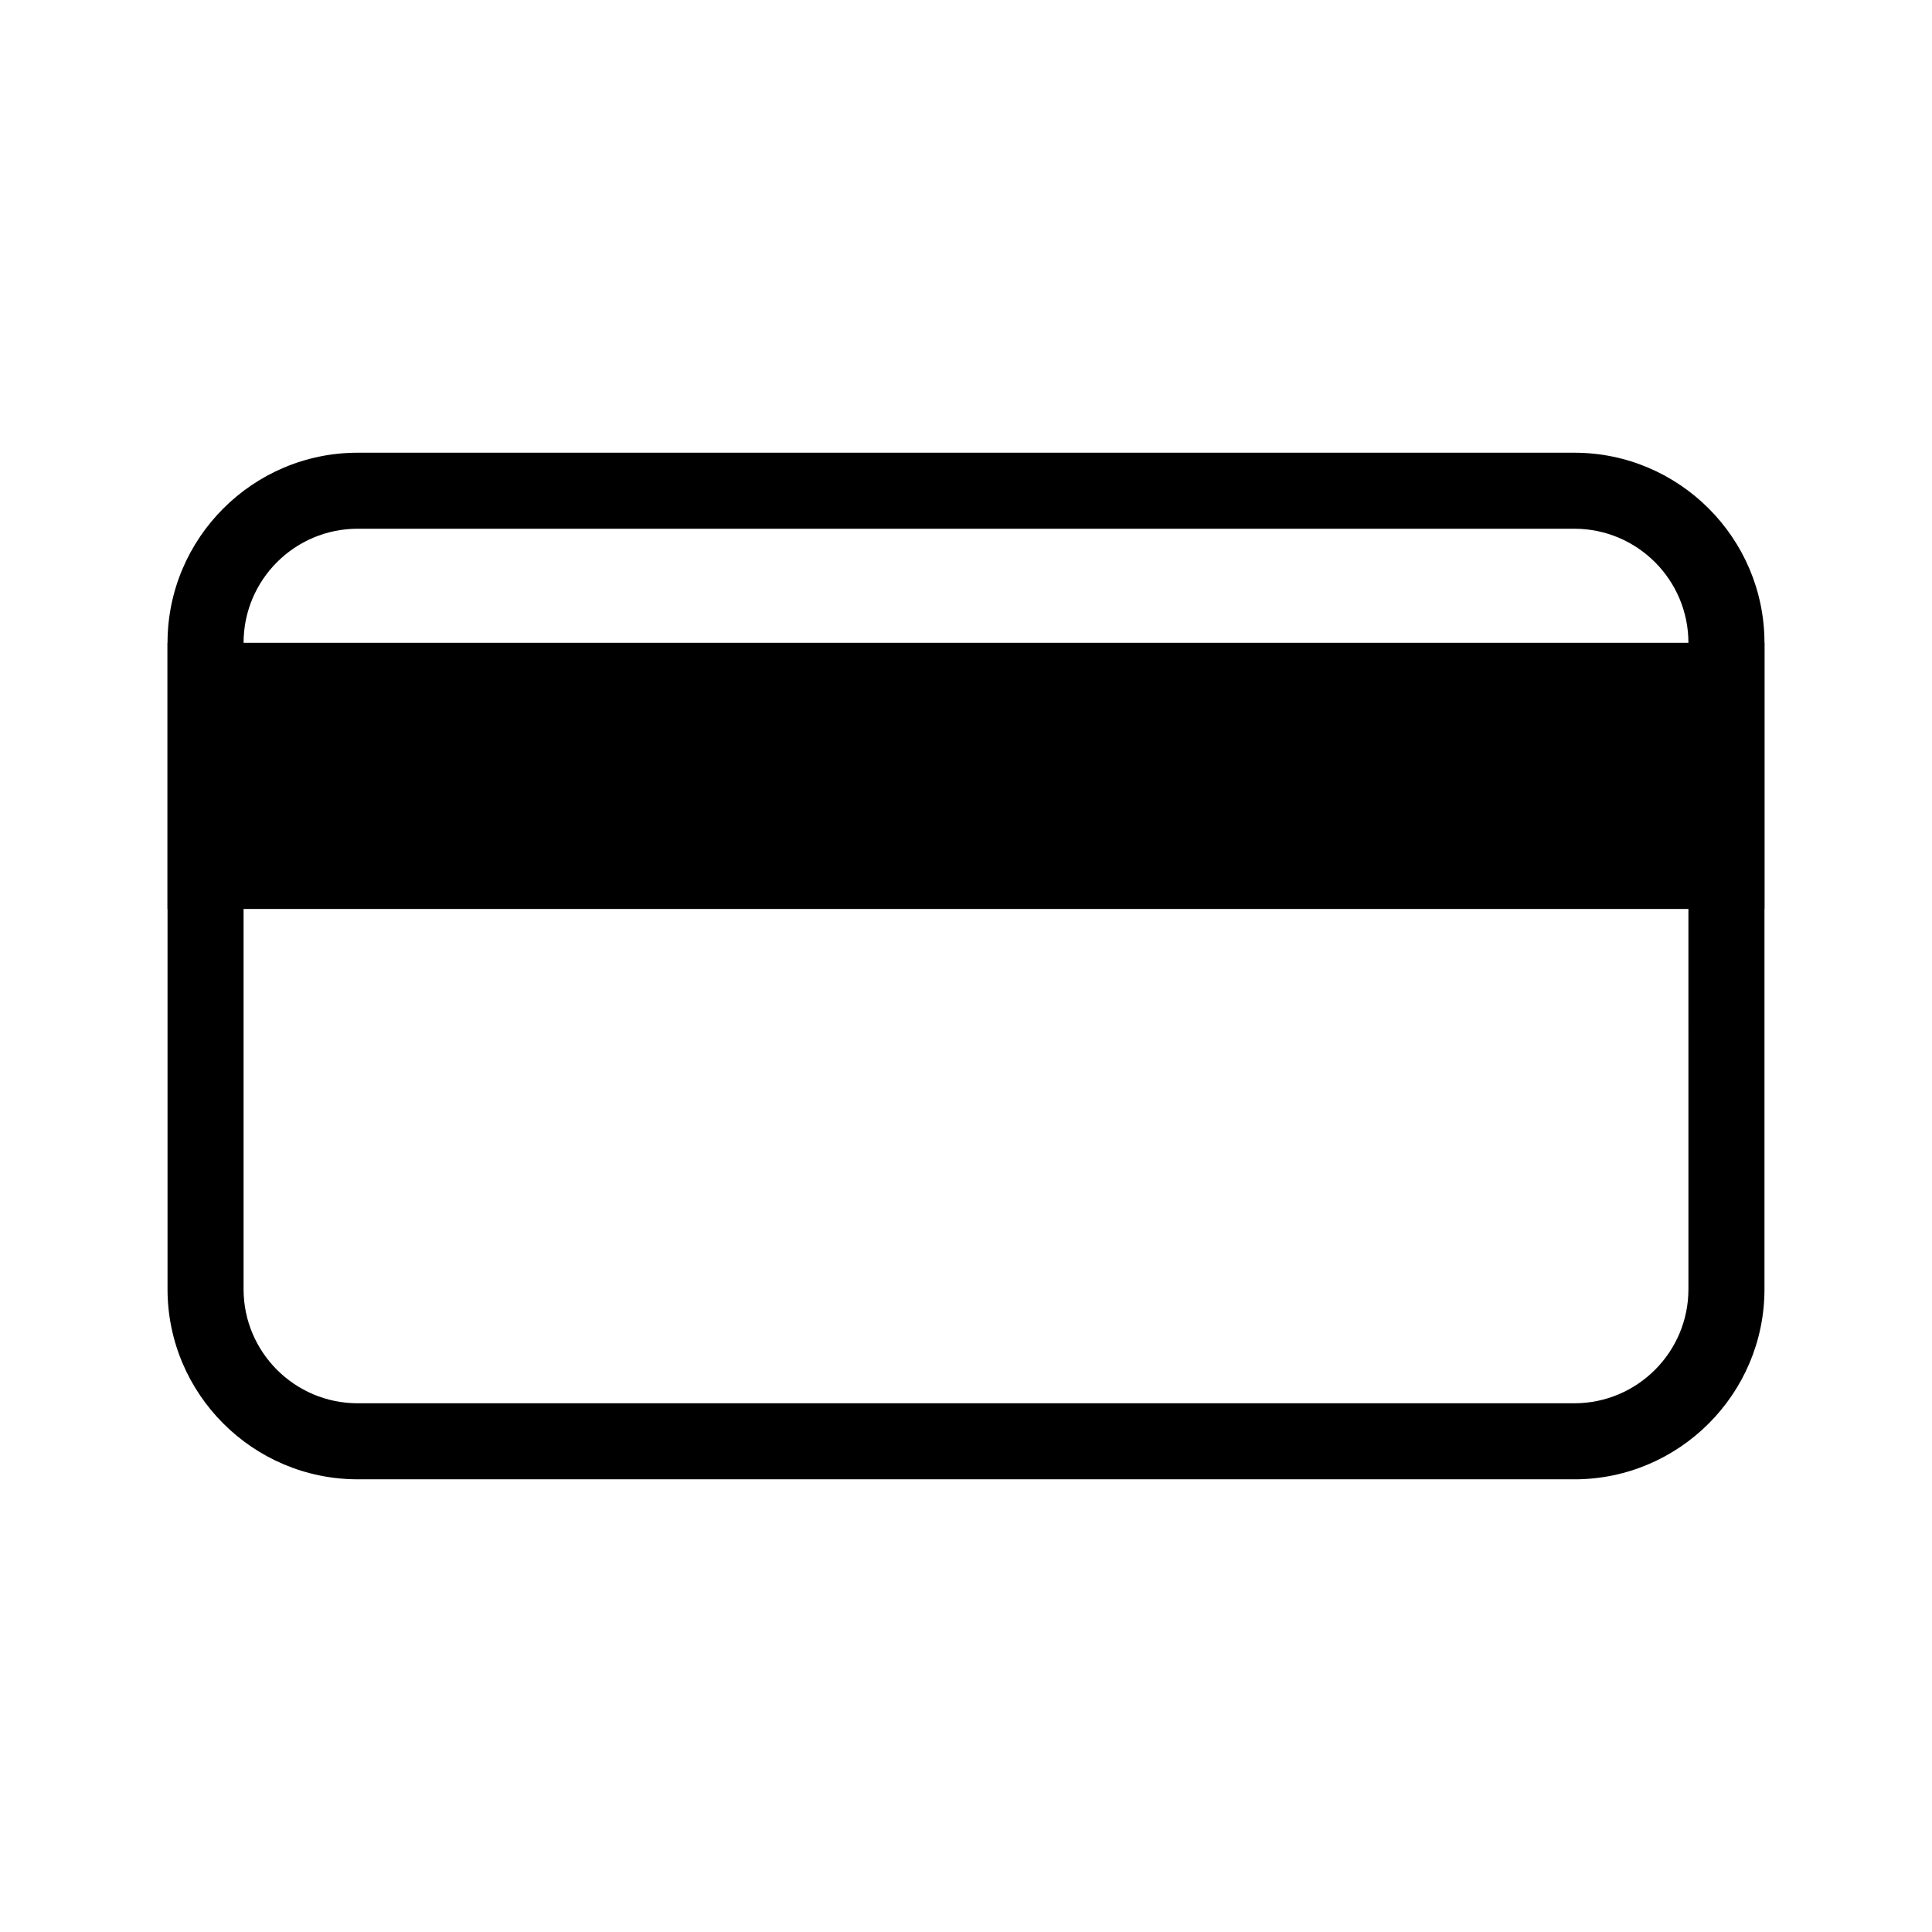
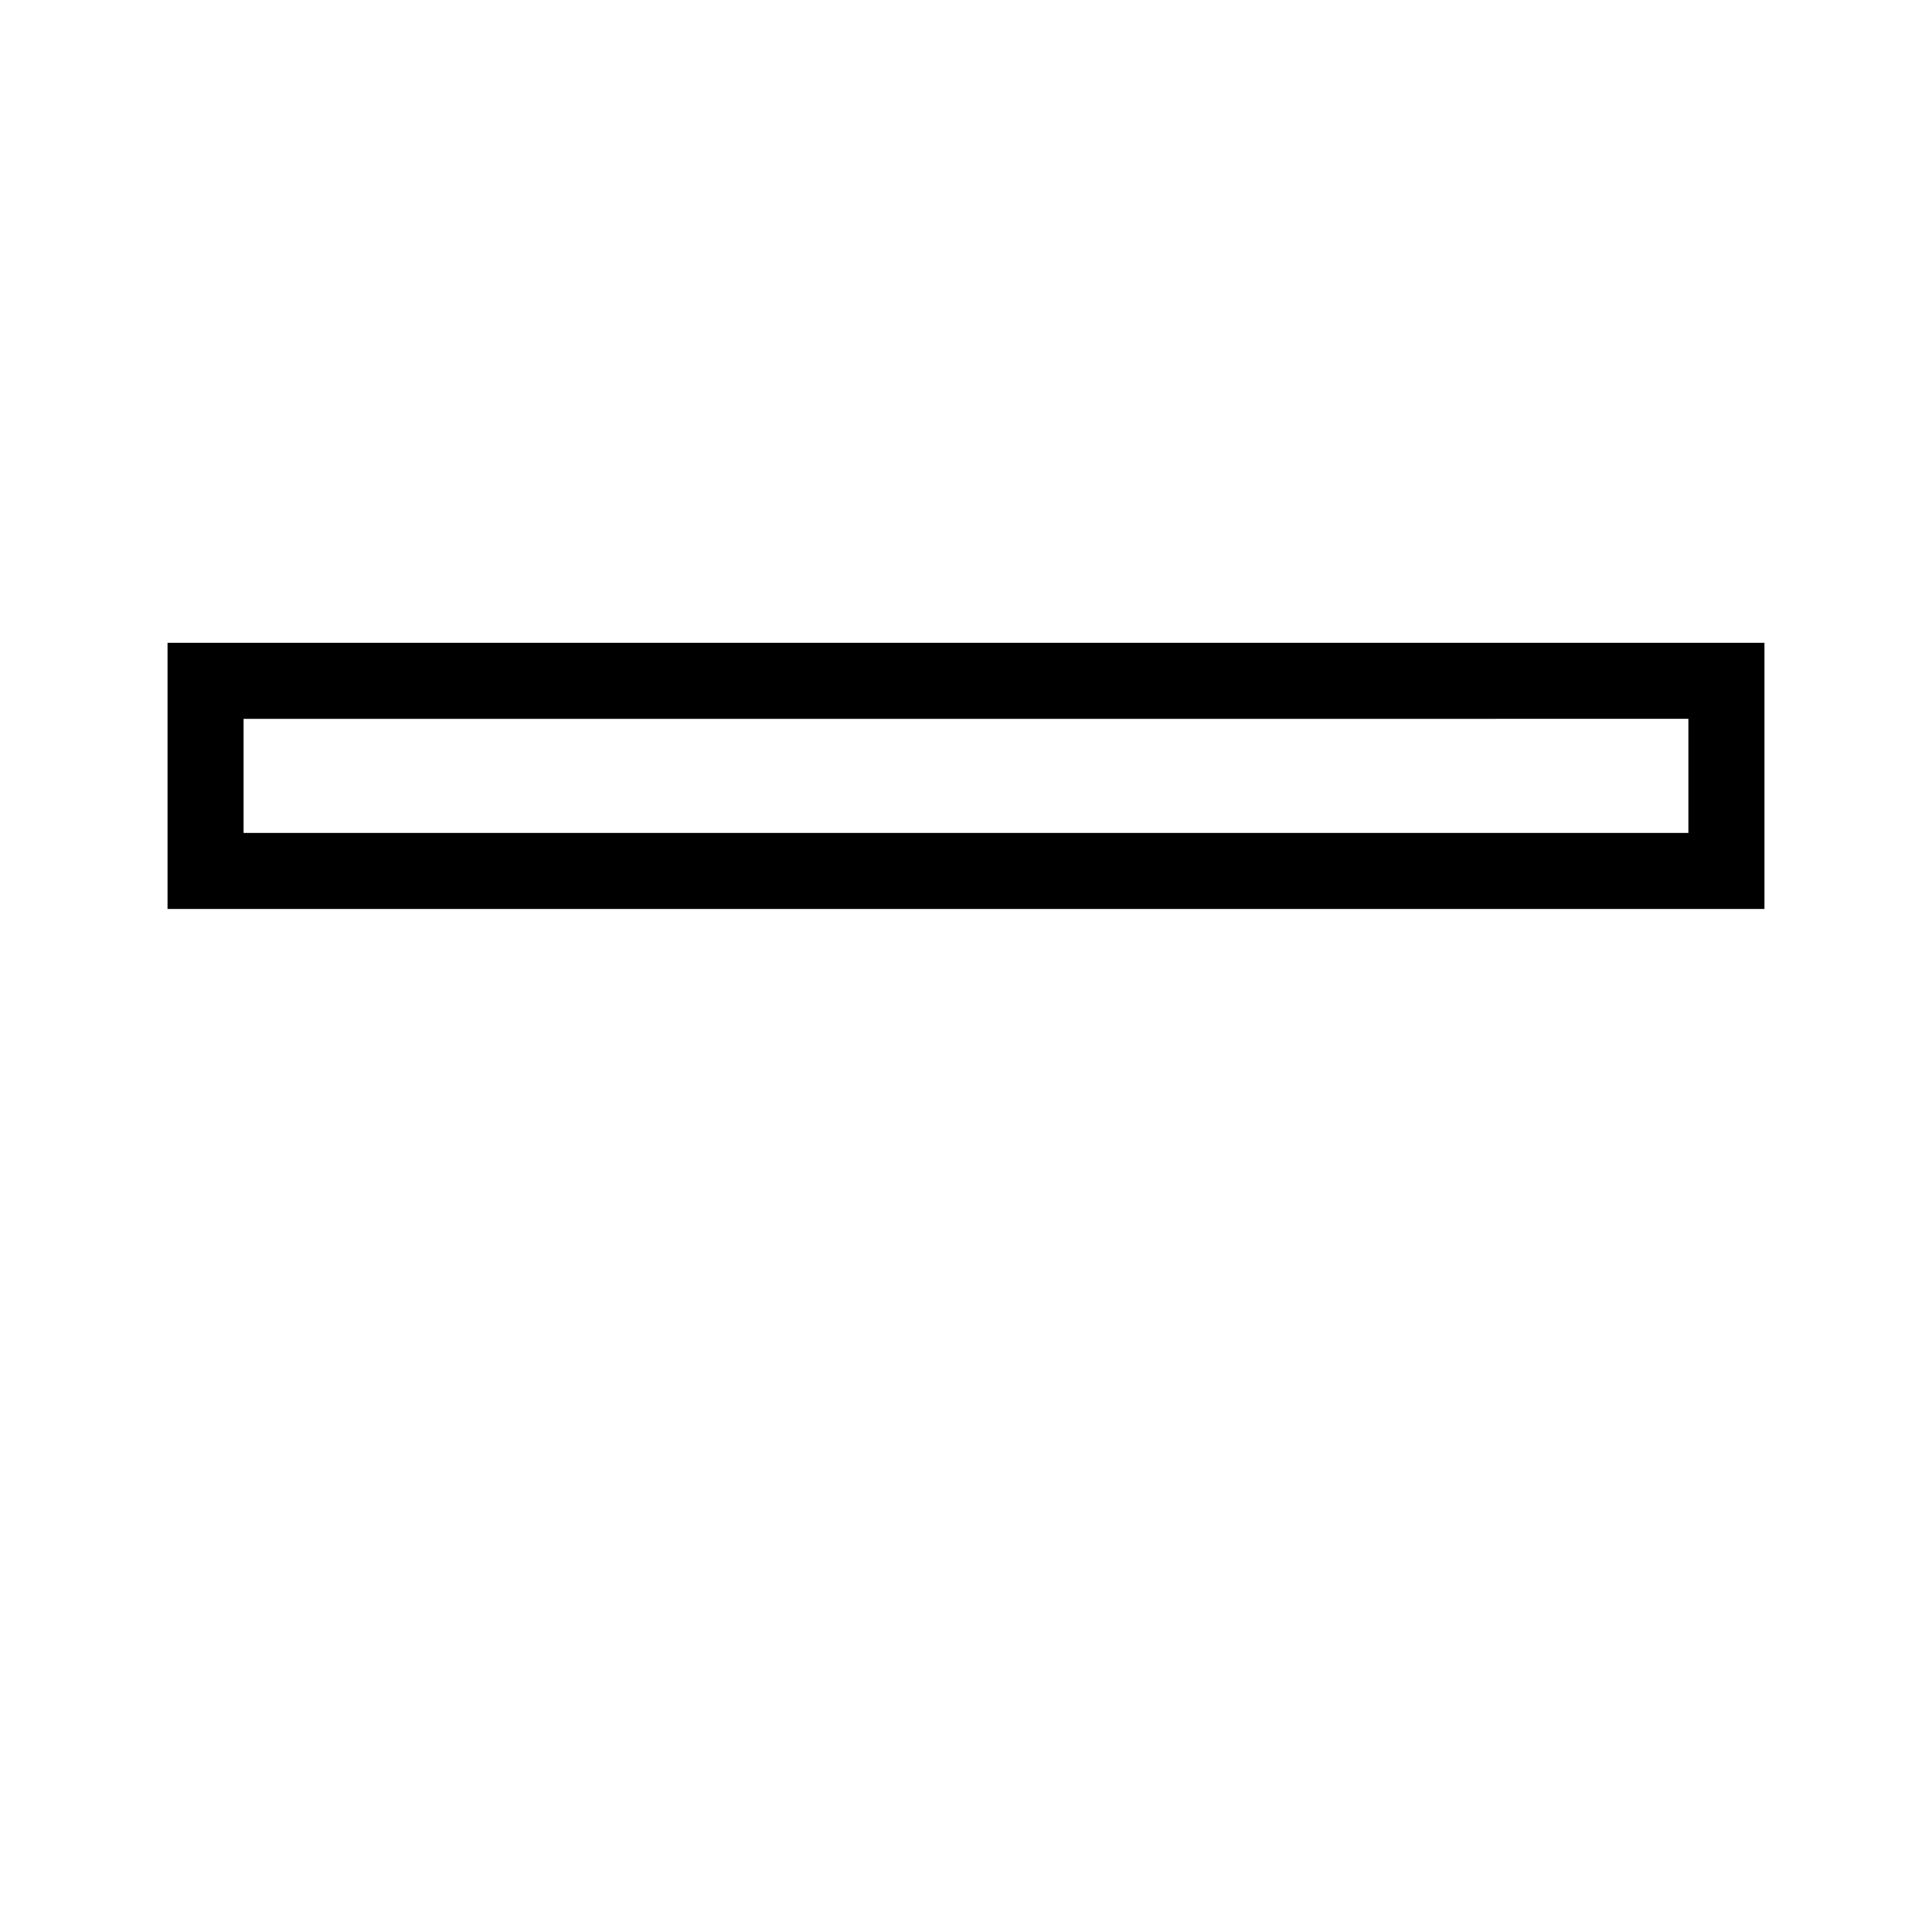
<svg xmlns="http://www.w3.org/2000/svg" fill="#000000" width="800px" height="800px" version="1.1" viewBox="144 144 512 512">
  <g>
-     <path d="m561.22 536.03h-322.44c-27.762 0-50.383-22.621-50.383-50.383v-171.29c0-27.762 22.621-50.383 50.383-50.383h322.44c27.762 0 50.383 22.621 50.383 50.383v171.3c-0.004 27.758-22.625 50.379-50.383 50.379zm-322.44-251.91c-16.676 0-30.23 13.551-30.23 30.23v171.3c0 16.676 13.551 30.23 30.23 30.23h322.44c16.676 0 30.23-13.551 30.23-30.23l-0.004-171.3c0-16.676-13.551-30.23-30.23-30.23z" />
-     <path d="m198.48 324.43h403.05v50.383h-403.05z" />
    <path d="m611.6 384.88h-423.2v-70.531h423.2zm-403.05-20.152h382.89v-30.23l-382.89 0.004z" />
  </g>
</svg>